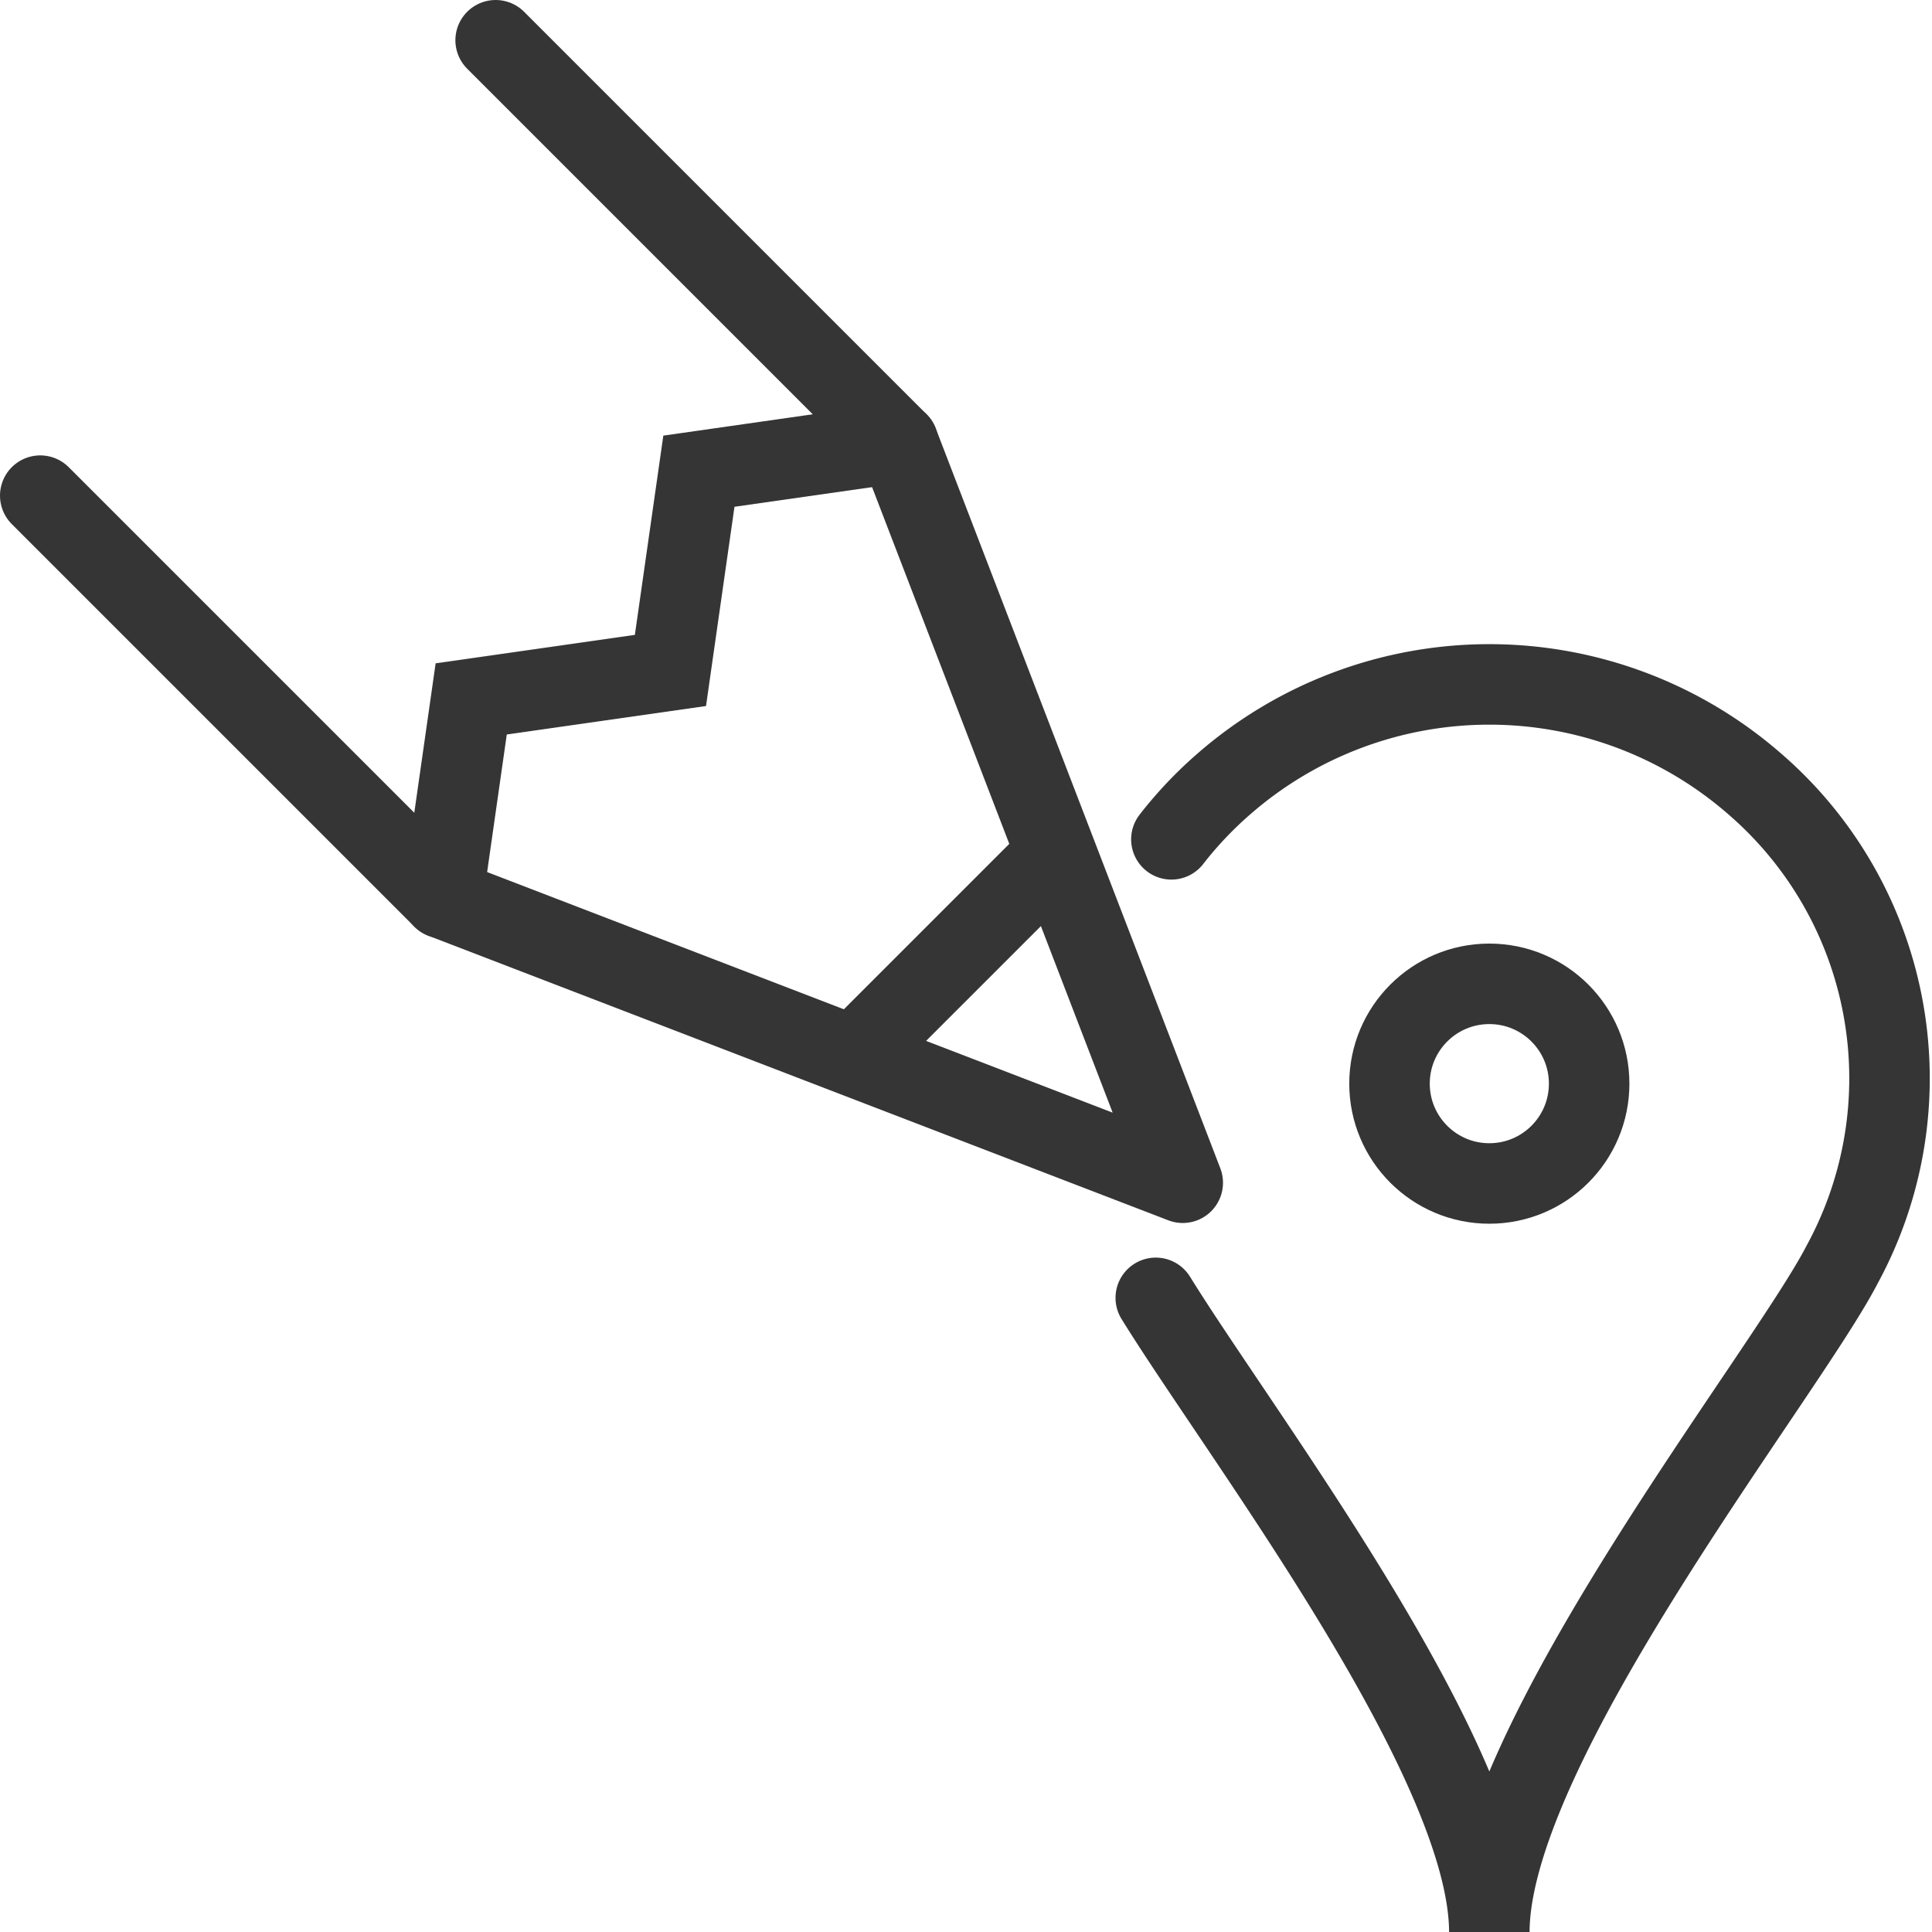
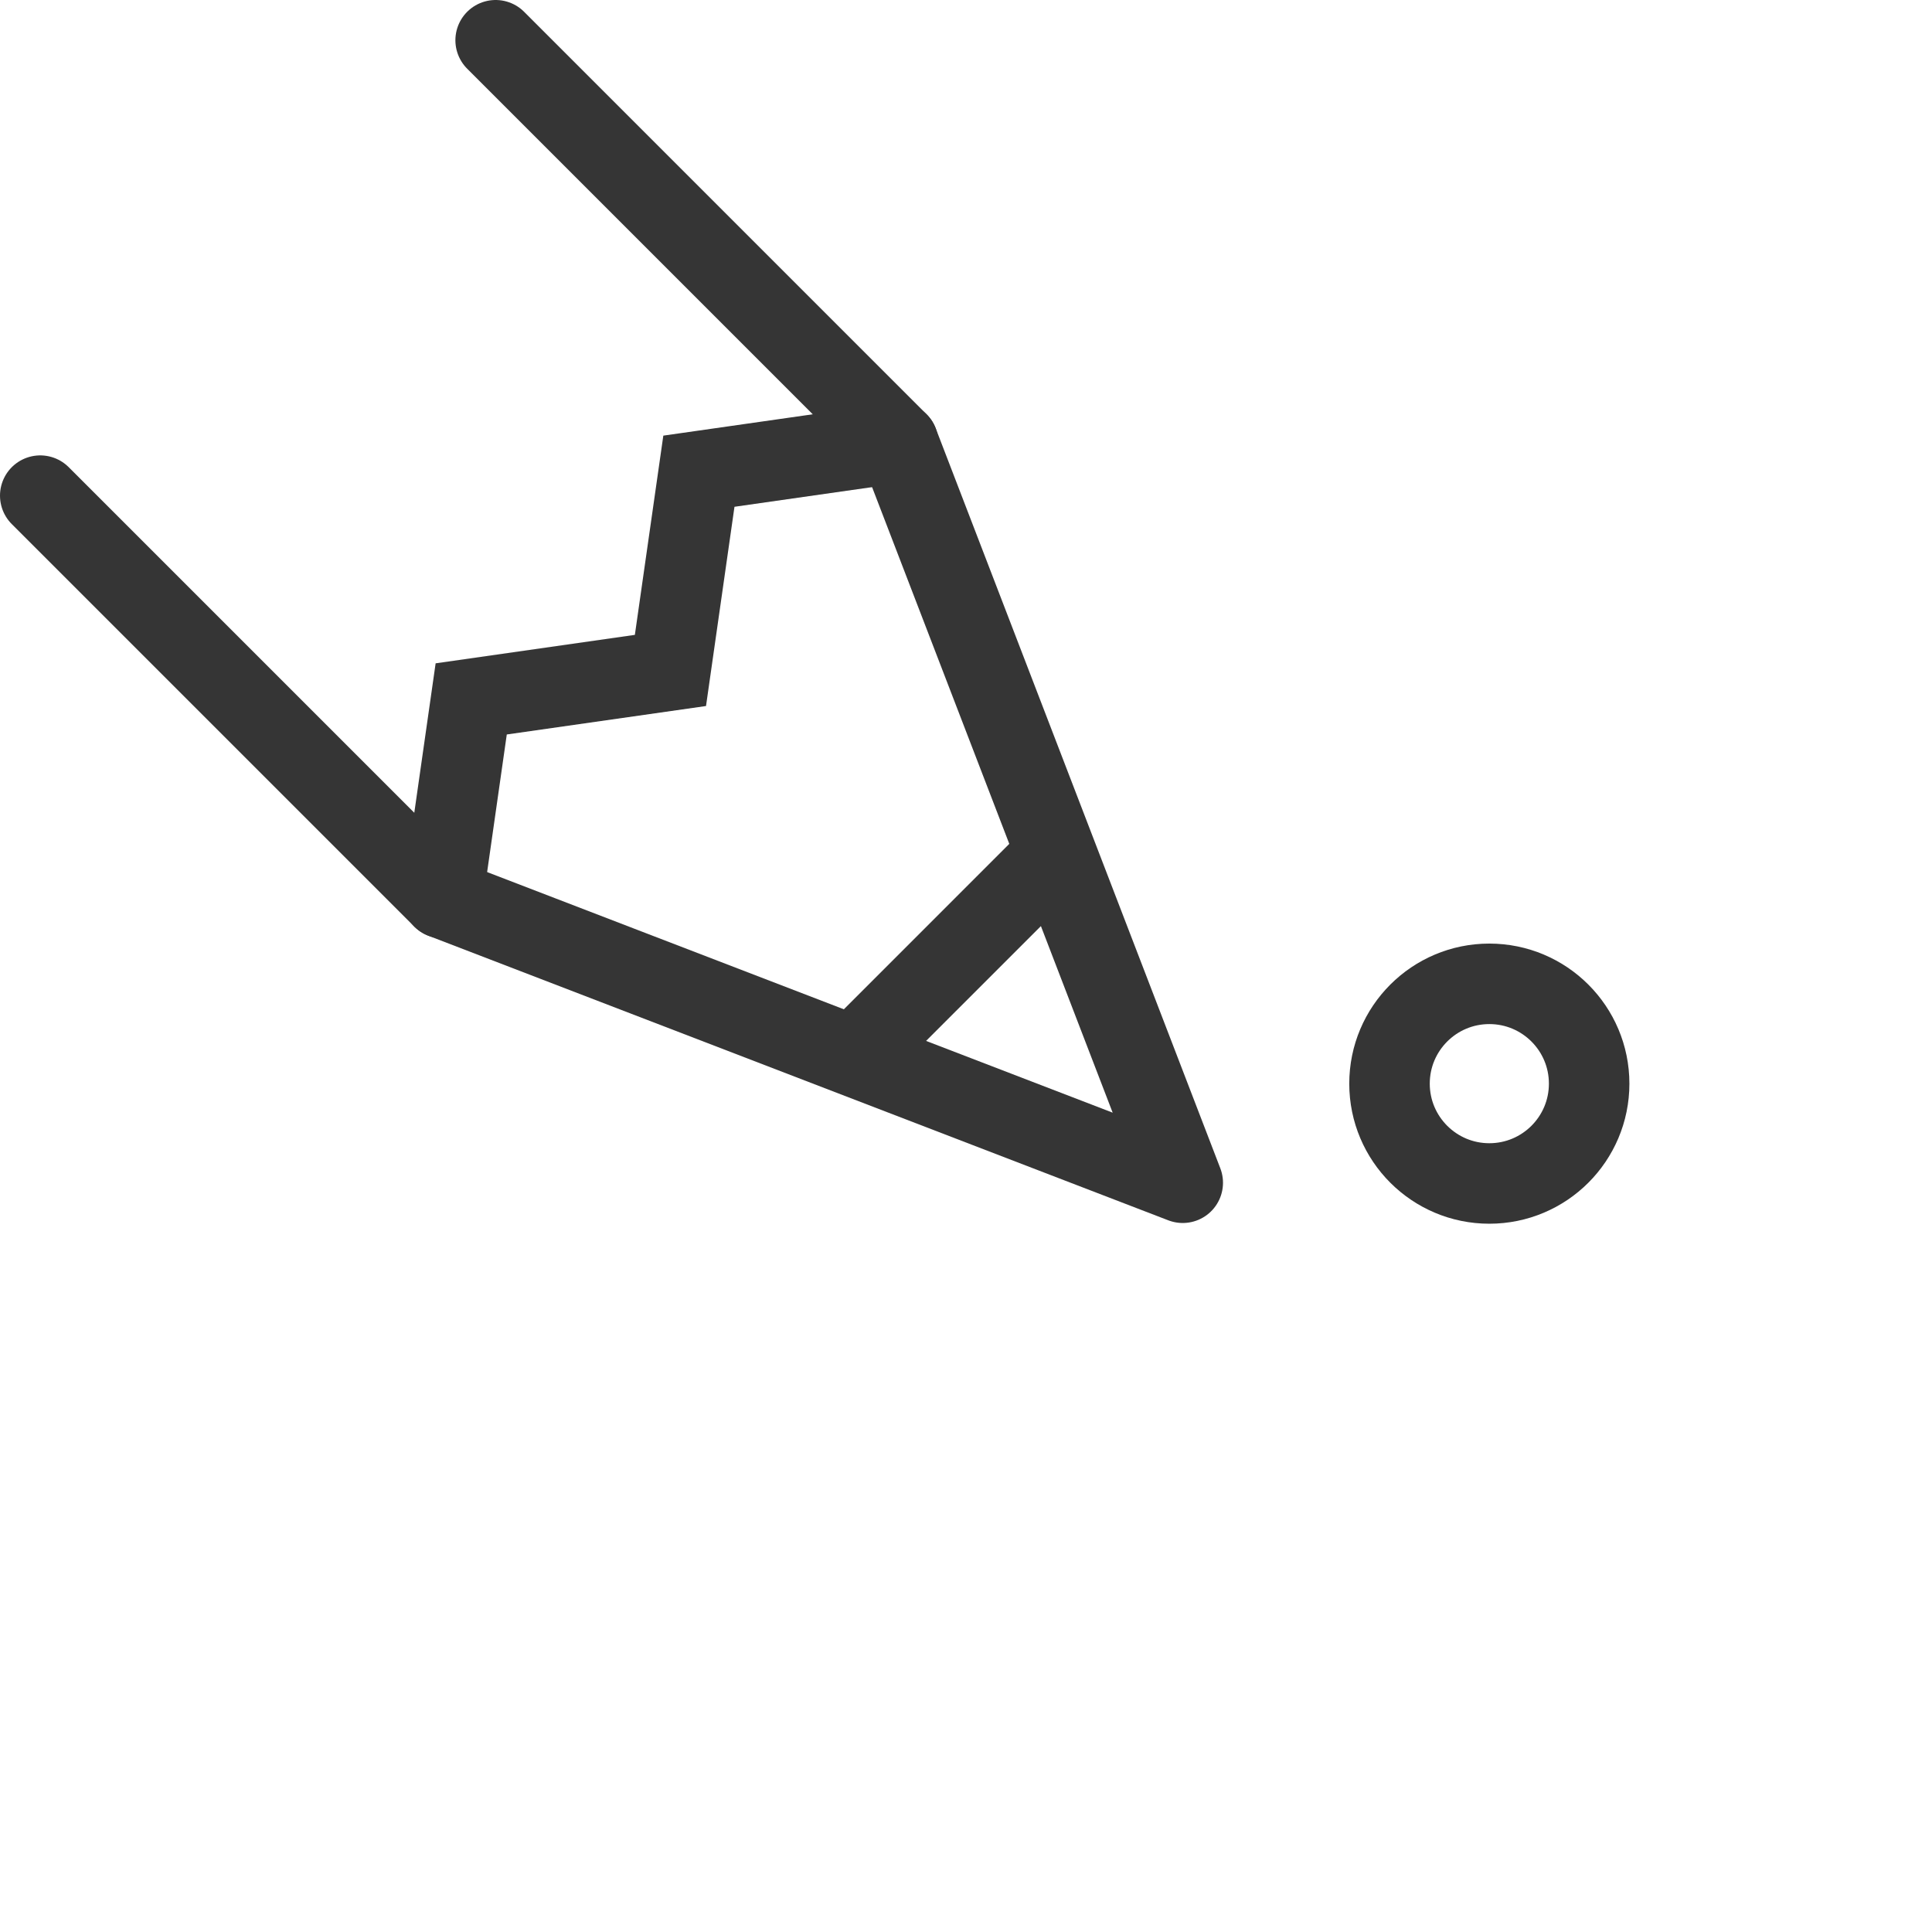
<svg xmlns="http://www.w3.org/2000/svg" width="800px" height="800px" viewBox="0 0 48 48" data-name="Layer 1" id="Layer_1">
  <defs>
    <style>
      .cls-1, .cls-2, .cls-3 {
        fill: none;
        stroke: #353535;
        stroke-width: 2px;
      }

      .cls-1, .cls-3 {
        stroke-linecap: round;
      }

      .cls-1, .cls-2 {
        stroke-miterlimit: 10;
      }

      .cls-3 {
        stroke-linejoin: round;
      }
    </style>
  </defs>
  <title />
-   <path class="cls-1" d="M28.715,32.245c2.132,3.448,8.286,11.494,8.287,15.759.002-4.656,7.335-13.818,8.764-16.585a9.668,9.668,0,0,0-2.173-11.945,10.03,10.03,0,0,0-13.183,0,9.769,9.769,0,0,0-1.307,1.379" />
  <circle class="cls-2" cx="37.002" cy="26.923" r="2.48" />
  <g>
    <polyline class="cls-3" points="1 12.314 11 22.314 29.385 29.385 22.314 11 12.314 1" />
    <polyline class="cls-1" points="11 22.314 11.707 17.364 16.657 16.657 17.364 11.707 22.314 11" />
    <line class="cls-1" x1="21.606" x2="25.849" y1="25.849" y2="21.606" />
  </g>
</svg>